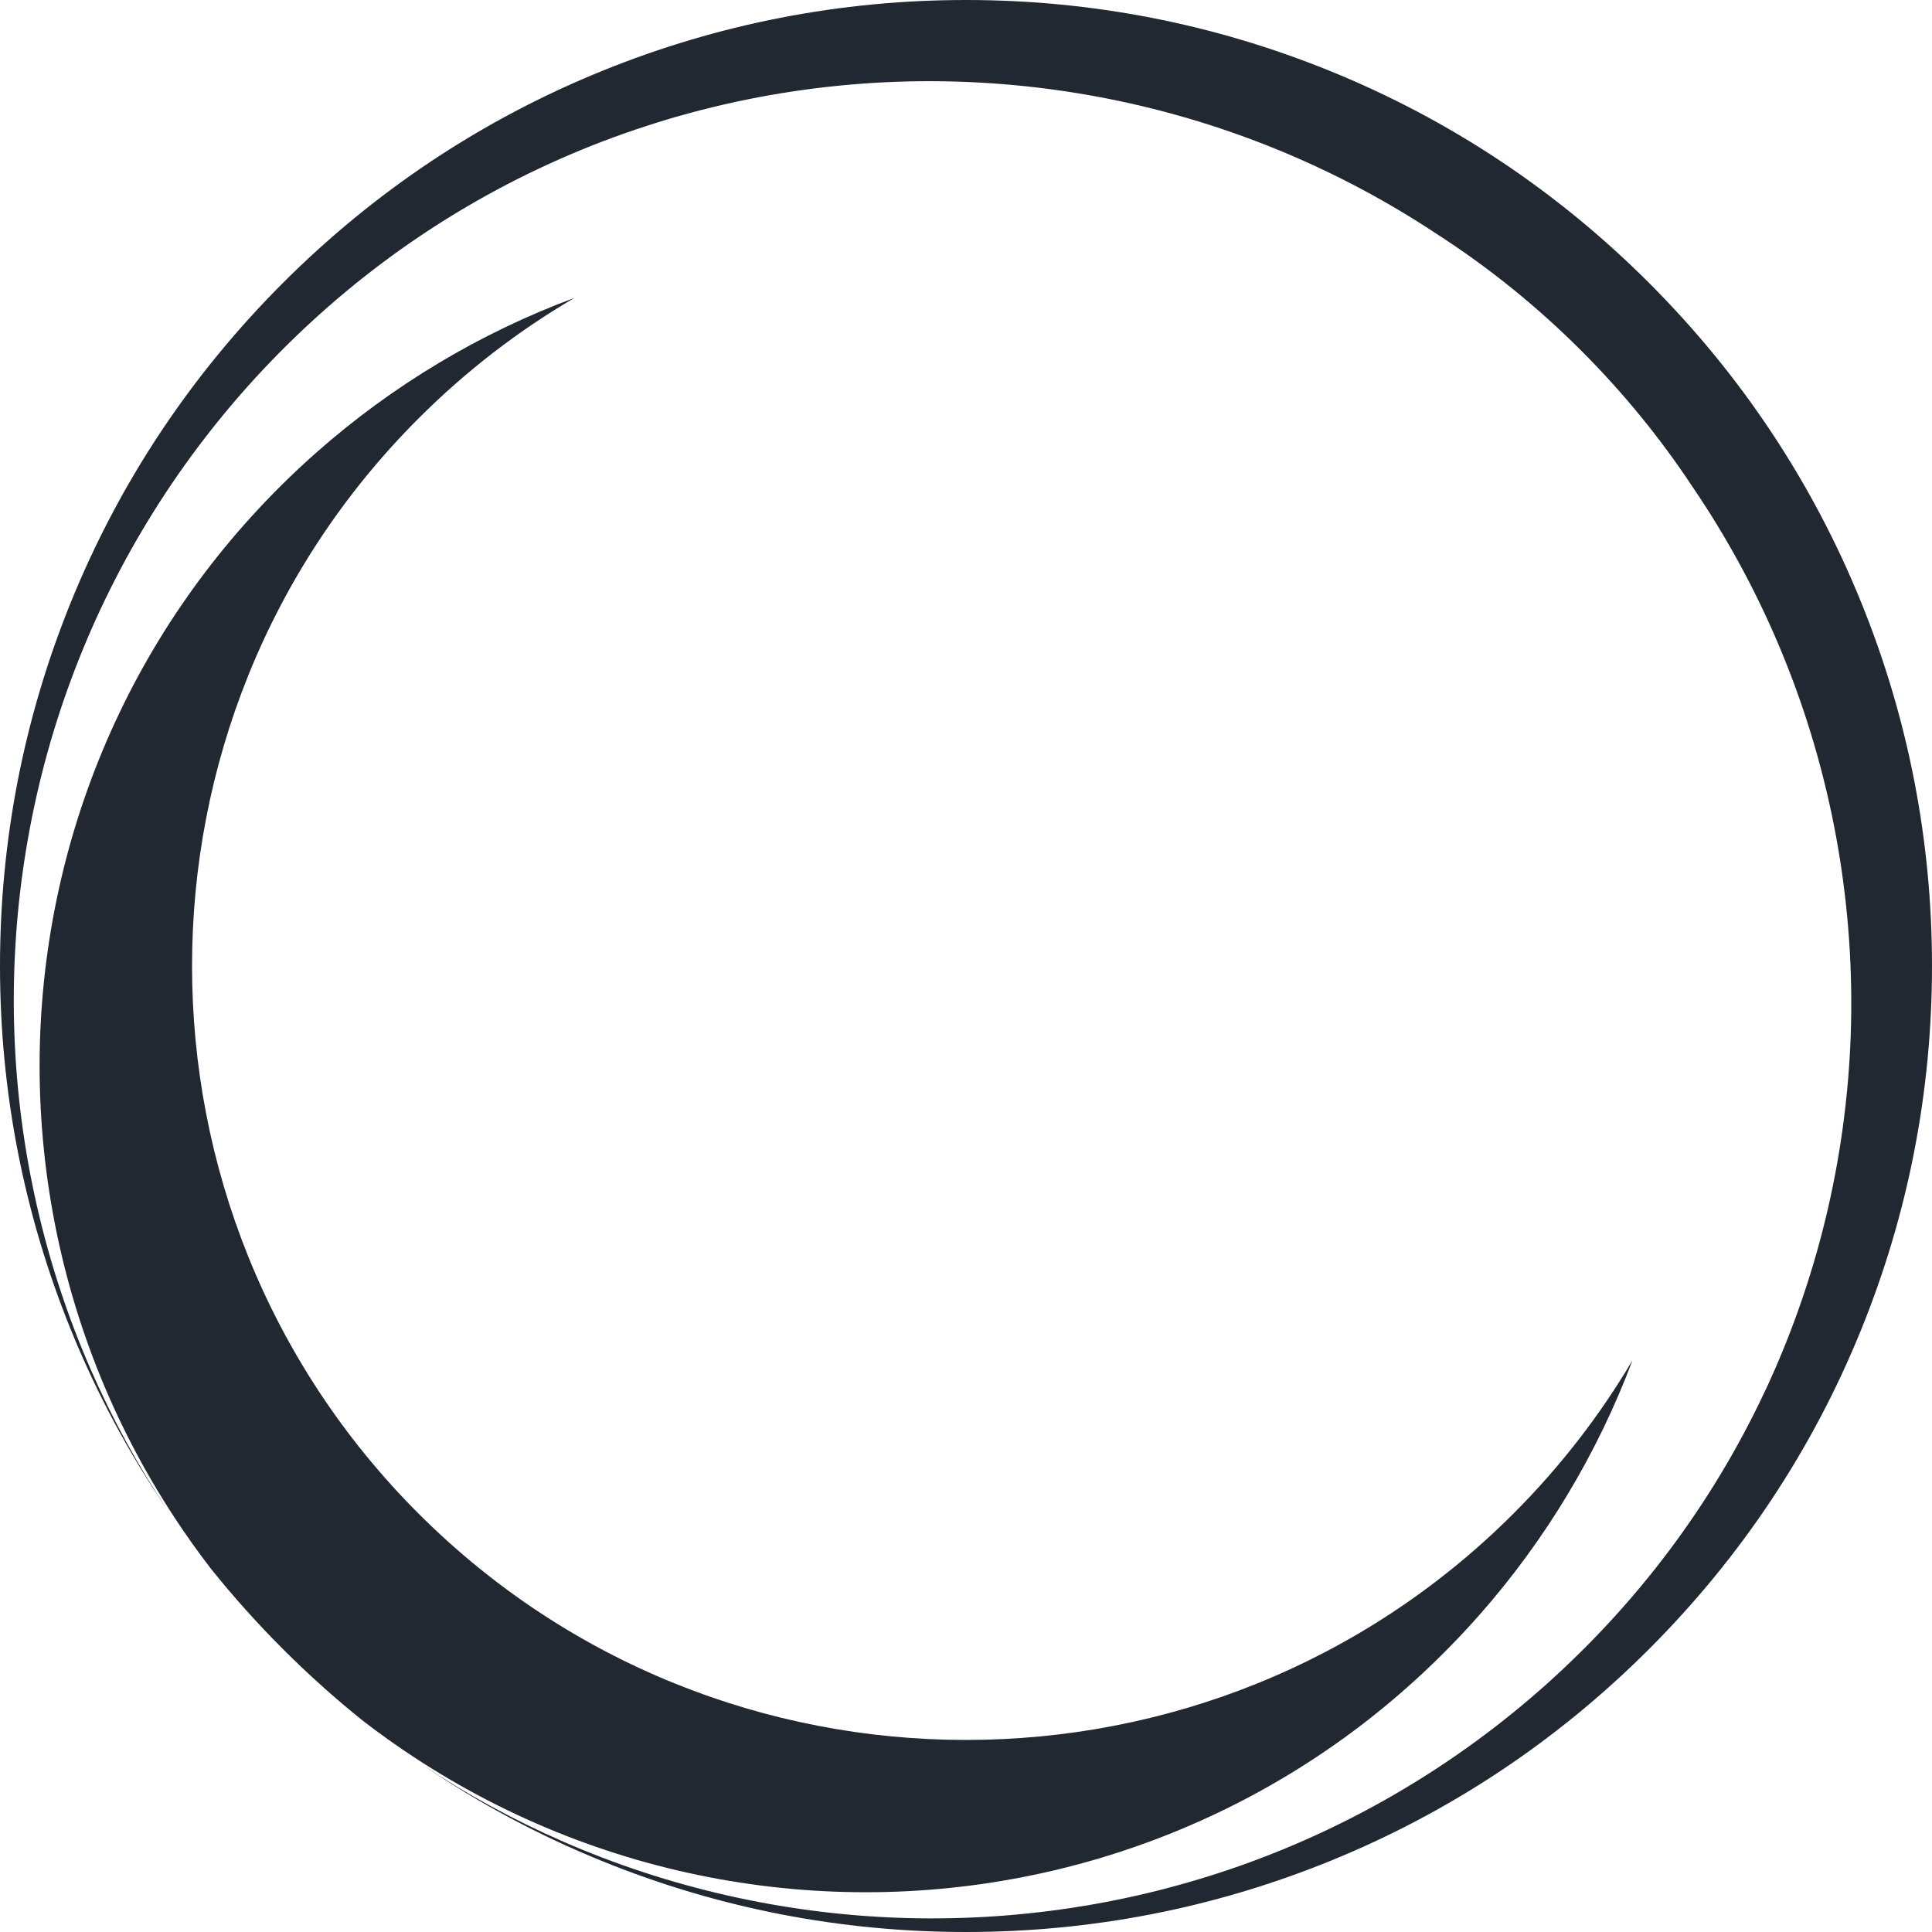
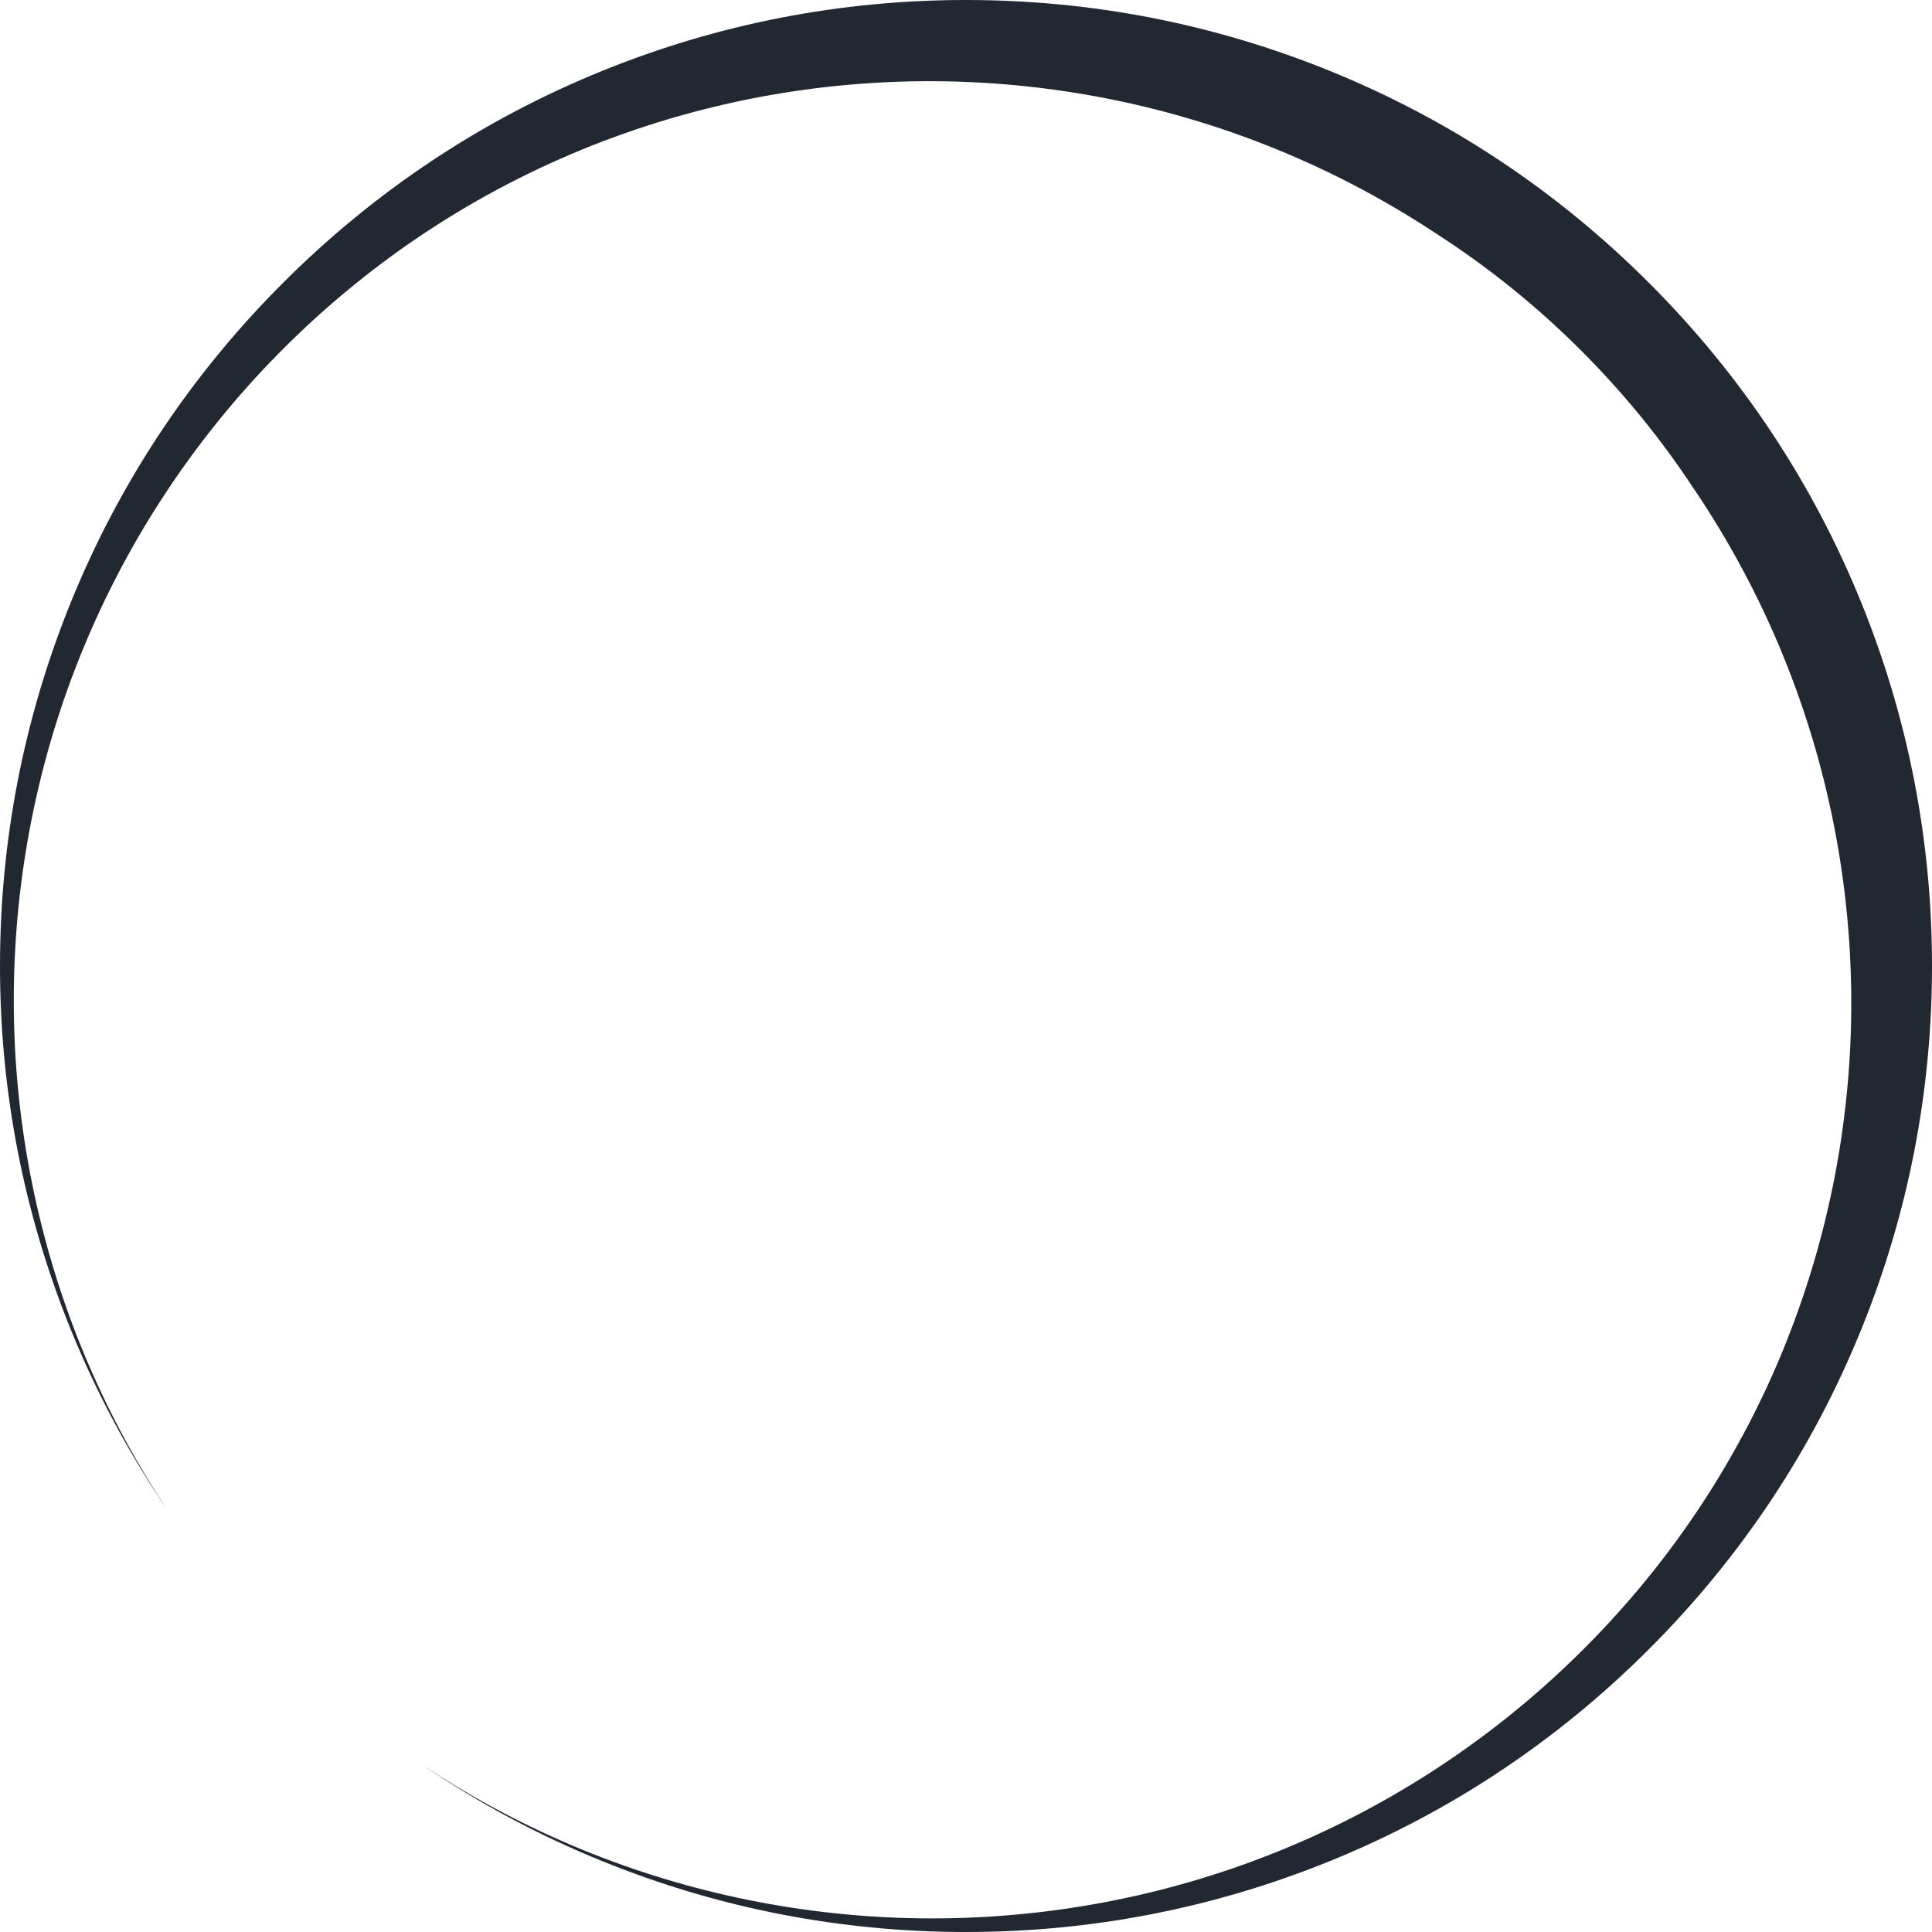
<svg xmlns="http://www.w3.org/2000/svg" fill="#222831" height="500" preserveAspectRatio="xMidYMid meet" version="1" viewBox="0.0 0.0 500.0 500.0" width="500" zoomAndPan="magnify">
  <g id="change1_1">
-     <path d="M 73.223 426.777 C 66.566 420.121 60.328 413.156 54.523 405.898 C 51.238 401.637 48.117 397.246 45.164 392.746 C 37.086 380.438 30.289 367.293 24.93 353.617 C 19.57 339.945 15.645 325.734 13.219 311.312 C 10.789 296.895 9.852 282.262 10.402 267.738 C 10.961 253.211 13.004 238.801 16.469 224.801 C 18.199 217.805 20.281 210.91 22.711 204.16 C 23.922 200.785 25.215 197.438 26.594 194.141 C 27.973 190.836 29.434 187.574 30.977 184.355 C 34.051 177.914 37.457 171.656 41.156 165.598 L 41.16 165.594 C 44.852 159.531 48.859 153.684 53.125 148.055 C 61.66 136.809 71.289 126.492 81.75 117.223 C 101.598 99.652 124.438 86.074 148.68 77.086 C 134.25 85.531 120.664 95.938 108.301 108.301 C 30.168 186.434 30.168 313.566 108.301 391.699 C 186.434 469.832 313.566 469.832 391.699 391.699 C 403.855 379.543 414.121 366.199 422.492 352.039 C 413.504 375.973 400.047 398.527 382.684 418.156 C 373.426 428.613 363.117 438.238 351.883 446.781 C 346.102 451.172 340.074 455.281 333.832 459.074 C 327.941 462.652 321.859 465.945 315.609 468.941 C 309.176 472.023 302.566 474.797 295.816 477.215 C 292.441 478.43 289.031 479.555 285.594 480.605 C 284.738 480.883 283.875 481.125 283.008 481.367 L 280.41 482.102 C 279.547 482.355 278.672 482.57 277.801 482.797 L 275.184 483.473 C 261.195 486.938 246.785 488.988 232.262 489.555 C 217.738 490.113 203.109 489.184 188.691 486.758 C 174.27 484.336 160.059 480.414 146.387 475.059 C 132.707 469.707 119.566 462.914 107.254 454.832 C 102.758 451.883 98.367 448.758 94.102 445.477 C 86.844 439.672 79.879 433.434 73.223 426.777" />
    <path d="M 43.273 390.688 C 33.34 376.129 24.992 360.547 18.305 344.062 C 6.16 314.105 0 282.461 0 250 C 0 217.543 6.16 185.895 18.305 155.938 C 30.887 124.91 49.367 97.078 73.223 73.223 C 97.082 49.363 124.91 30.887 155.938 18.309 C 185.895 6.16 217.543 0 250 0 C 282.461 0 314.105 6.16 344.062 18.309 C 375.09 30.887 402.922 49.363 426.777 73.223 C 450.637 97.078 469.113 124.91 481.691 155.938 C 493.844 185.895 500 217.543 500 250 C 500 282.461 493.844 314.105 481.691 344.062 C 469.113 375.09 450.637 402.918 426.777 426.777 C 402.922 450.633 375.09 469.113 344.062 481.691 C 314.105 493.844 282.461 500 250 500 C 217.543 500 185.895 493.844 155.938 481.691 C 139.527 475.039 124.016 466.738 109.516 456.867 C 120.969 464.48 133.102 471.094 145.742 476.605 C 172.867 488.449 202.34 495.191 232.262 496.312 C 247.227 496.871 262.297 496.031 277.227 493.77 L 280.02 493.324 C 280.953 493.176 281.887 493.035 282.816 492.855 L 285.605 492.348 L 287 492.09 C 287.469 492.004 287.926 491.898 288.391 491.809 C 292.102 491.066 295.801 490.238 299.48 489.316 C 306.832 487.465 314.129 485.277 321.312 482.727 C 335.684 477.617 349.645 471.102 362.898 463.234 C 376.16 455.375 388.719 446.168 400.316 435.793 C 411.902 425.402 422.574 413.836 432.023 401.23 C 436.746 394.926 441.176 388.375 445.258 381.59 C 449.348 374.812 453.105 367.809 456.496 360.609 L 457.141 359.266 C 457.355 358.816 457.551 358.359 457.758 357.91 L 458.98 355.184 L 459.59 353.816 C 459.789 353.363 459.977 352.902 460.172 352.445 L 461.328 349.688 C 462.84 346 464.262 342.27 465.59 338.504 C 468.258 330.973 470.539 323.289 472.43 315.496 C 476.211 299.906 478.41 283.879 478.973 267.738 C 479.52 251.598 478.426 235.348 475.68 219.336 C 472.934 203.32 468.531 187.543 462.543 172.359 C 456.562 157.172 448.984 142.578 439.984 128.91 C 439.309 127.883 438.621 126.859 437.926 125.84 C 429.723 113.441 420.156 101.684 409.238 90.762 C 397.559 79.082 384.914 68.953 371.562 60.375 C 371.551 60.363 371.531 60.355 371.52 60.344 C 371.367 60.246 371.215 60.145 371.066 60.047 C 357.395 51.062 342.797 43.5 327.609 37.523 C 312.426 31.547 296.652 27.156 280.645 24.422 C 264.637 21.684 248.395 20.598 232.262 21.156 C 216.129 21.723 200.109 23.926 184.531 27.711 L 181.617 28.441 C 180.645 28.688 179.676 28.926 178.715 29.203 L 175.816 30.004 L 174.375 30.406 C 173.891 30.539 173.414 30.695 172.934 30.84 C 169.105 31.984 165.301 33.223 161.539 34.551 C 154.008 37.199 146.633 40.246 139.445 43.641 C 125.062 50.422 111.445 58.652 98.852 68.094 C 86.254 77.539 74.688 88.199 64.301 99.773 C 53.926 111.363 44.723 123.914 36.859 137.164 C 32.926 143.785 29.332 150.59 26.074 157.523 C 22.82 164.465 19.918 171.543 17.359 178.723 C 7.125 207.453 2.625 237.828 3.73 267.738 C 4.84 297.656 11.566 327.129 23.406 354.25 C 28.945 366.969 35.605 379.172 43.273 390.688" />
  </g>
</svg>